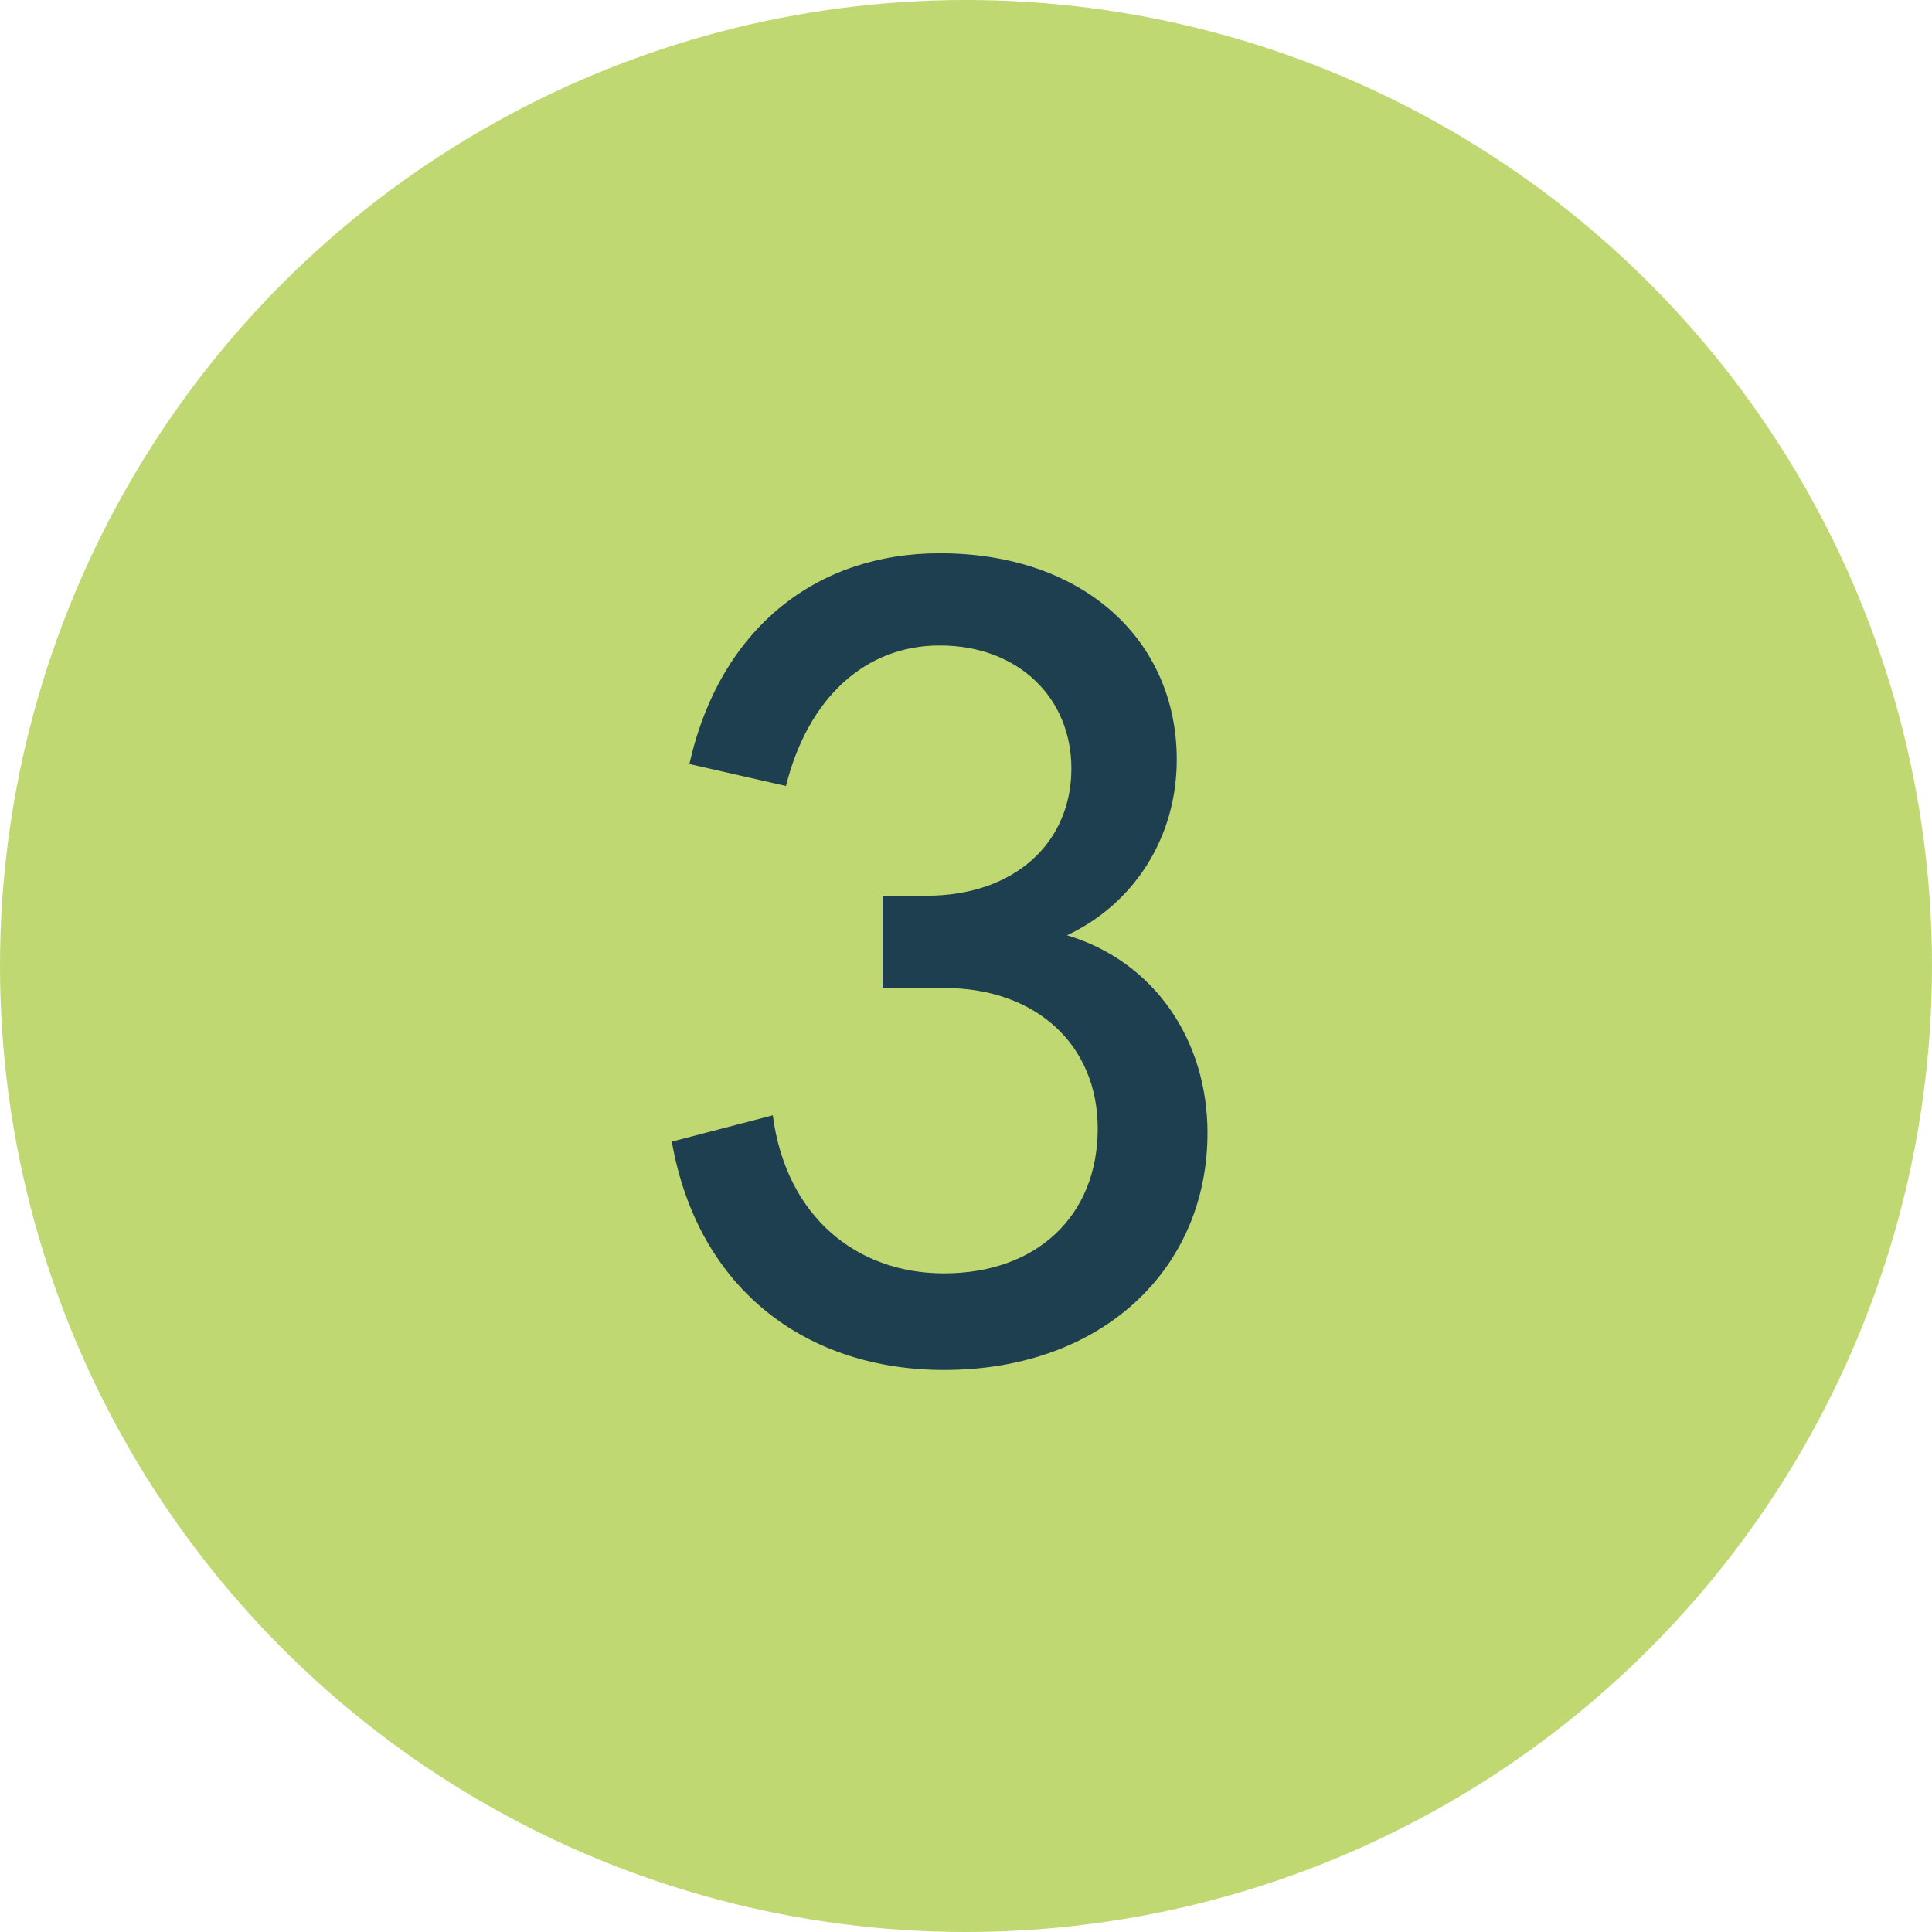
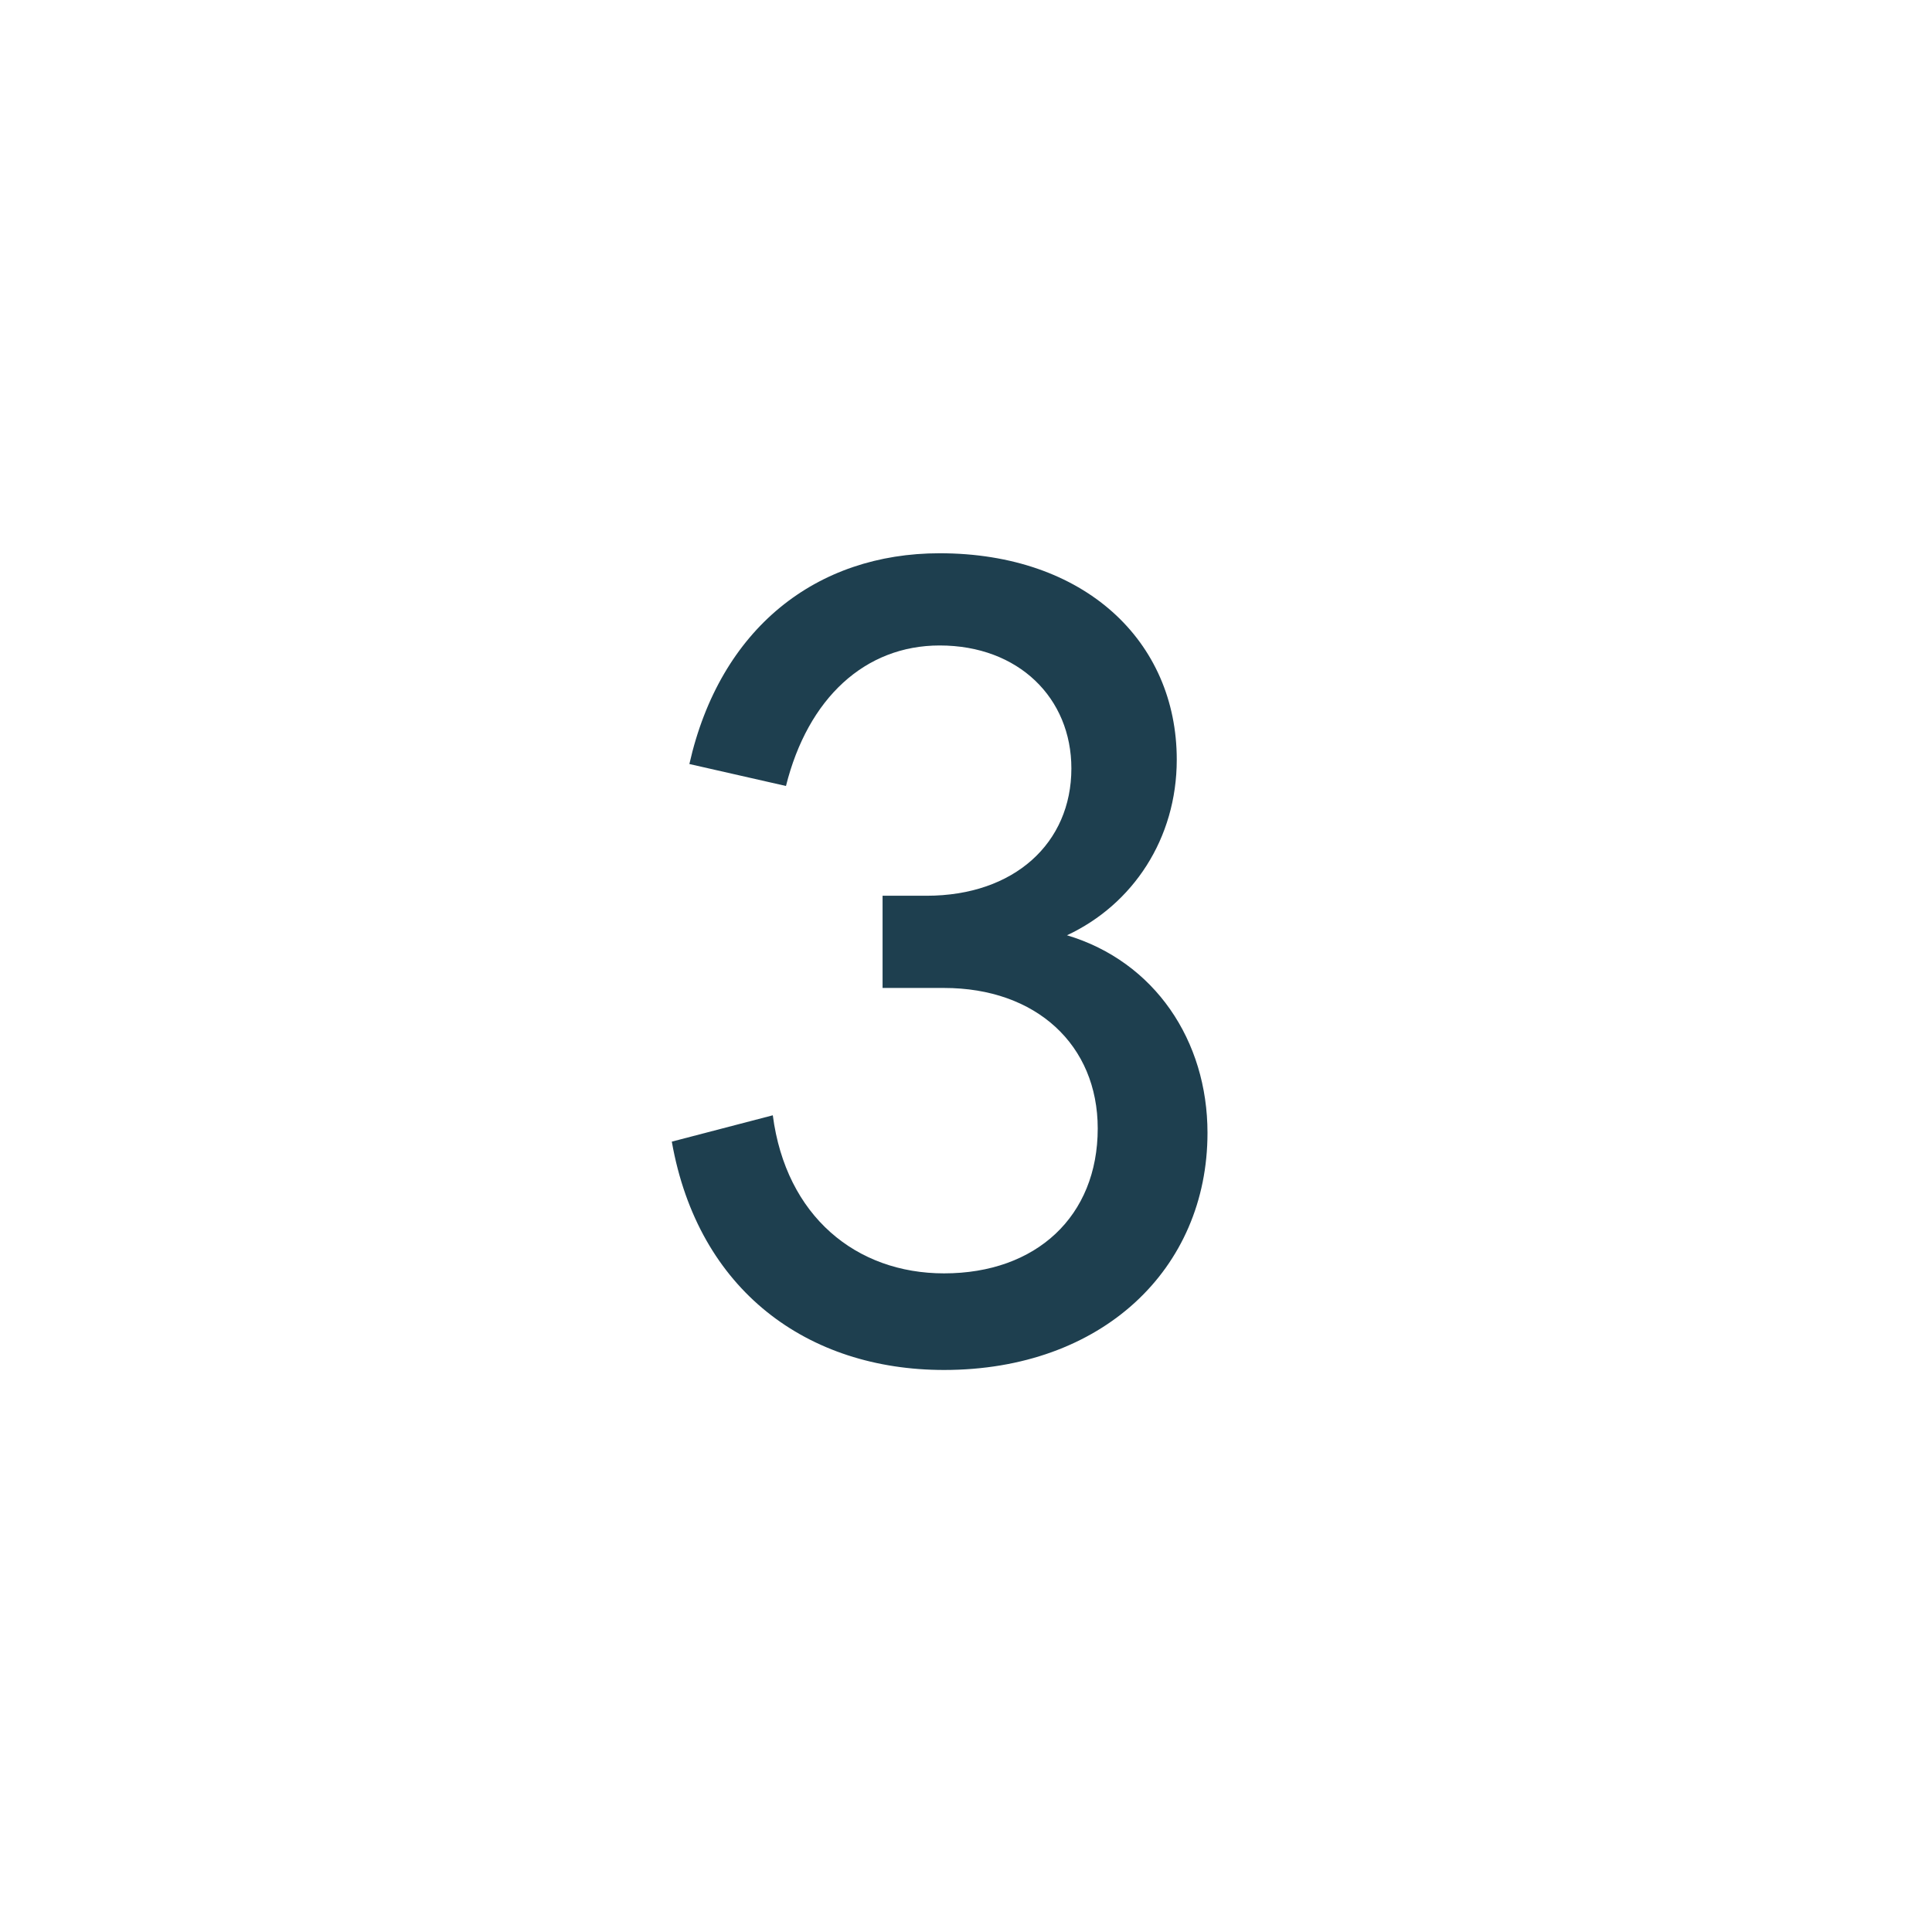
<svg xmlns="http://www.w3.org/2000/svg" version="1.1" id="Auwahl_Antragstrecke_ausgewählt_Antragstrecke_" x="0px" y="0px" viewBox="0 0 44 44" style="enable-background:new 0 0 44 44;" xml:space="preserve">
  <style type="text/css">
	.st0{fill:#FFFFFF;}
	.st1{enable-background:new    ;}
	.st2{fill:#C0D871;}
	.st3{fill:#1E3F4F;}
</style>
-   <circle id="Ellipse_10_00000109000697813388868390000014439323321869953456_" class="st2" cx="22" cy="22" r="22" />
  <g class="st1">
-     <path class="st3" d="M15.3,26l2.3-0.6c0.3,2.3,1.9,3.6,3.9,3.6c2.1,0,3.5-1.3,3.5-3.3c0-1.9-1.4-3.2-3.5-3.2h-1.4v-2.1h1   c2,0,3.3-1.2,3.3-2.9c0-1.6-1.2-2.8-3-2.8c-1.7,0-3,1.2-3.5,3.2l-2.2-0.5c0.7-3.1,2.9-4.8,5.7-4.8c3.3,0,5.4,2,5.4,4.7   c0,1.8-1,3.3-2.5,4c2,0.6,3.2,2.4,3.2,4.5c0,3.1-2.4,5.4-6,5.4C18.4,31.2,15.9,29.4,15.3,26z" />
+     <path class="st3" d="M15.3,26l2.3-0.6c0.3,2.3,1.9,3.6,3.9,3.6c2.1,0,3.5-1.3,3.5-3.3c0-1.9-1.4-3.2-3.5-3.2h-1.4v-2.1h1   c2,0,3.3-1.2,3.3-2.9c0-1.6-1.2-2.8-3-2.8c-1.7,0-3,1.2-3.5,3.2l-2.2-0.5c0.7-3.1,2.9-4.8,5.7-4.8c3.3,0,5.4,2,5.4,4.7   c0,1.8-1,3.3-2.5,4c2,0.6,3.2,2.4,3.2,4.5c0,3.1-2.4,5.4-6,5.4C18.4,31.2,15.9,29.4,15.3,26" />
  </g>
</svg>